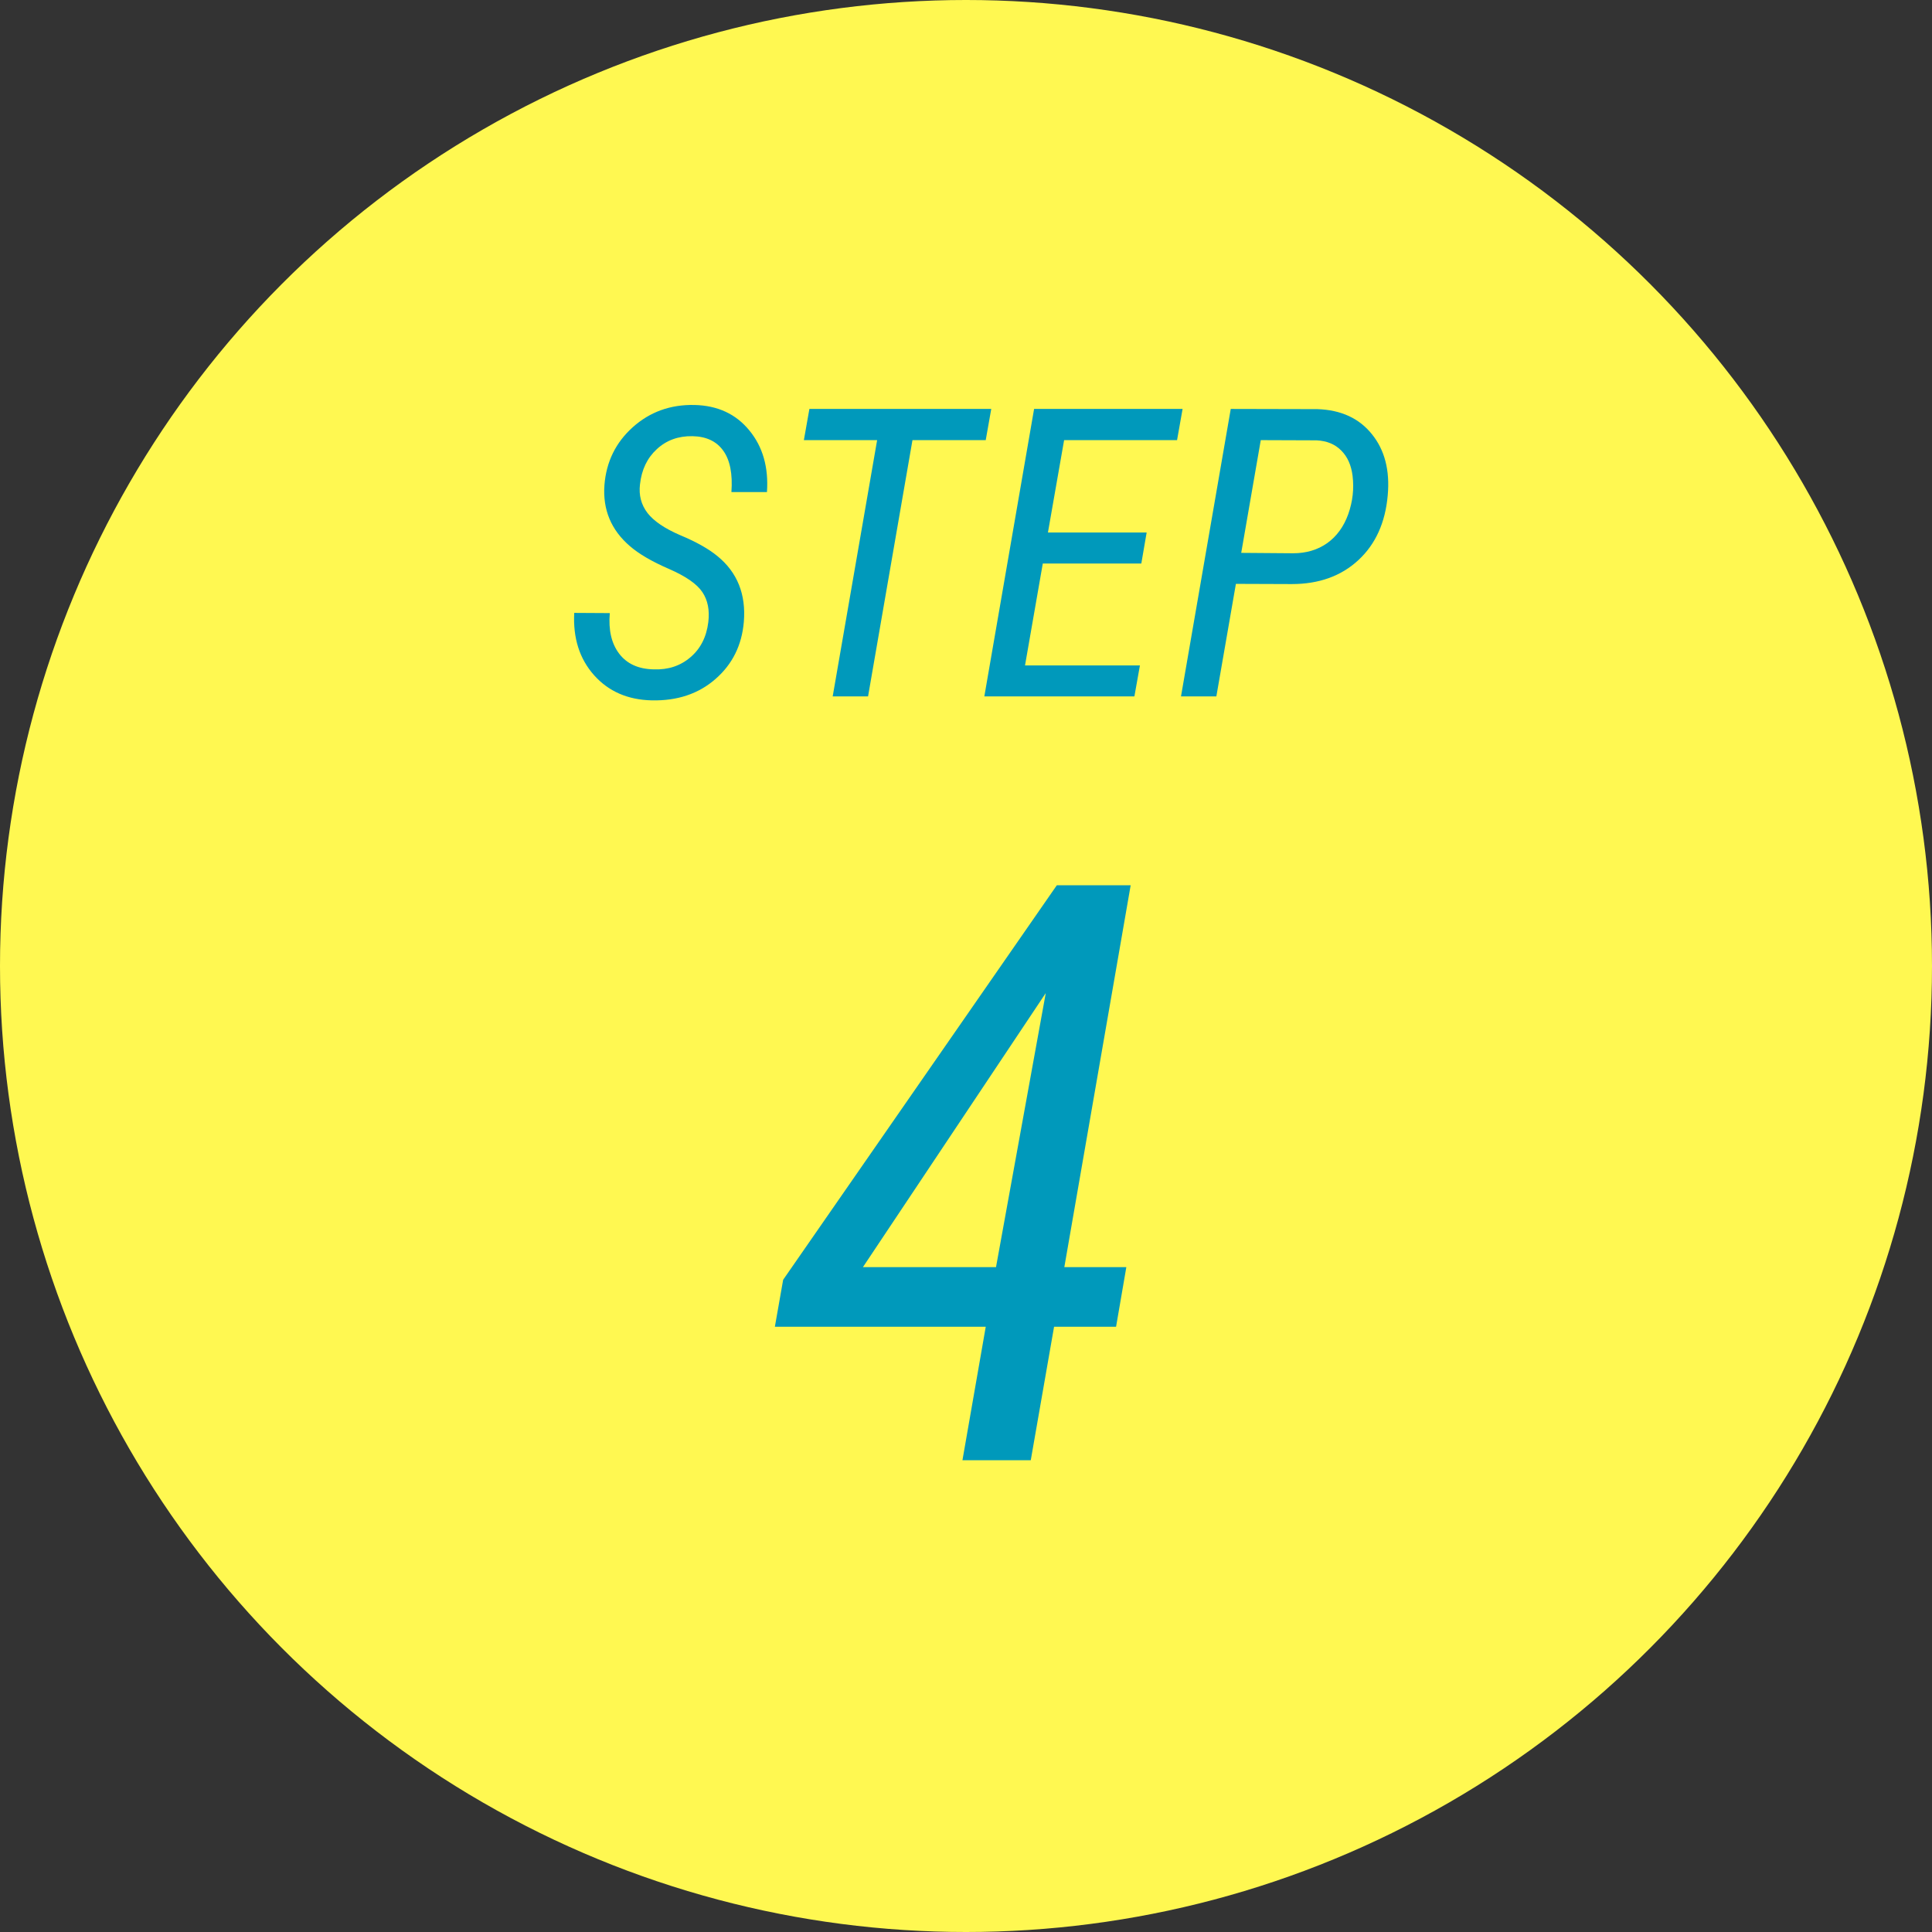
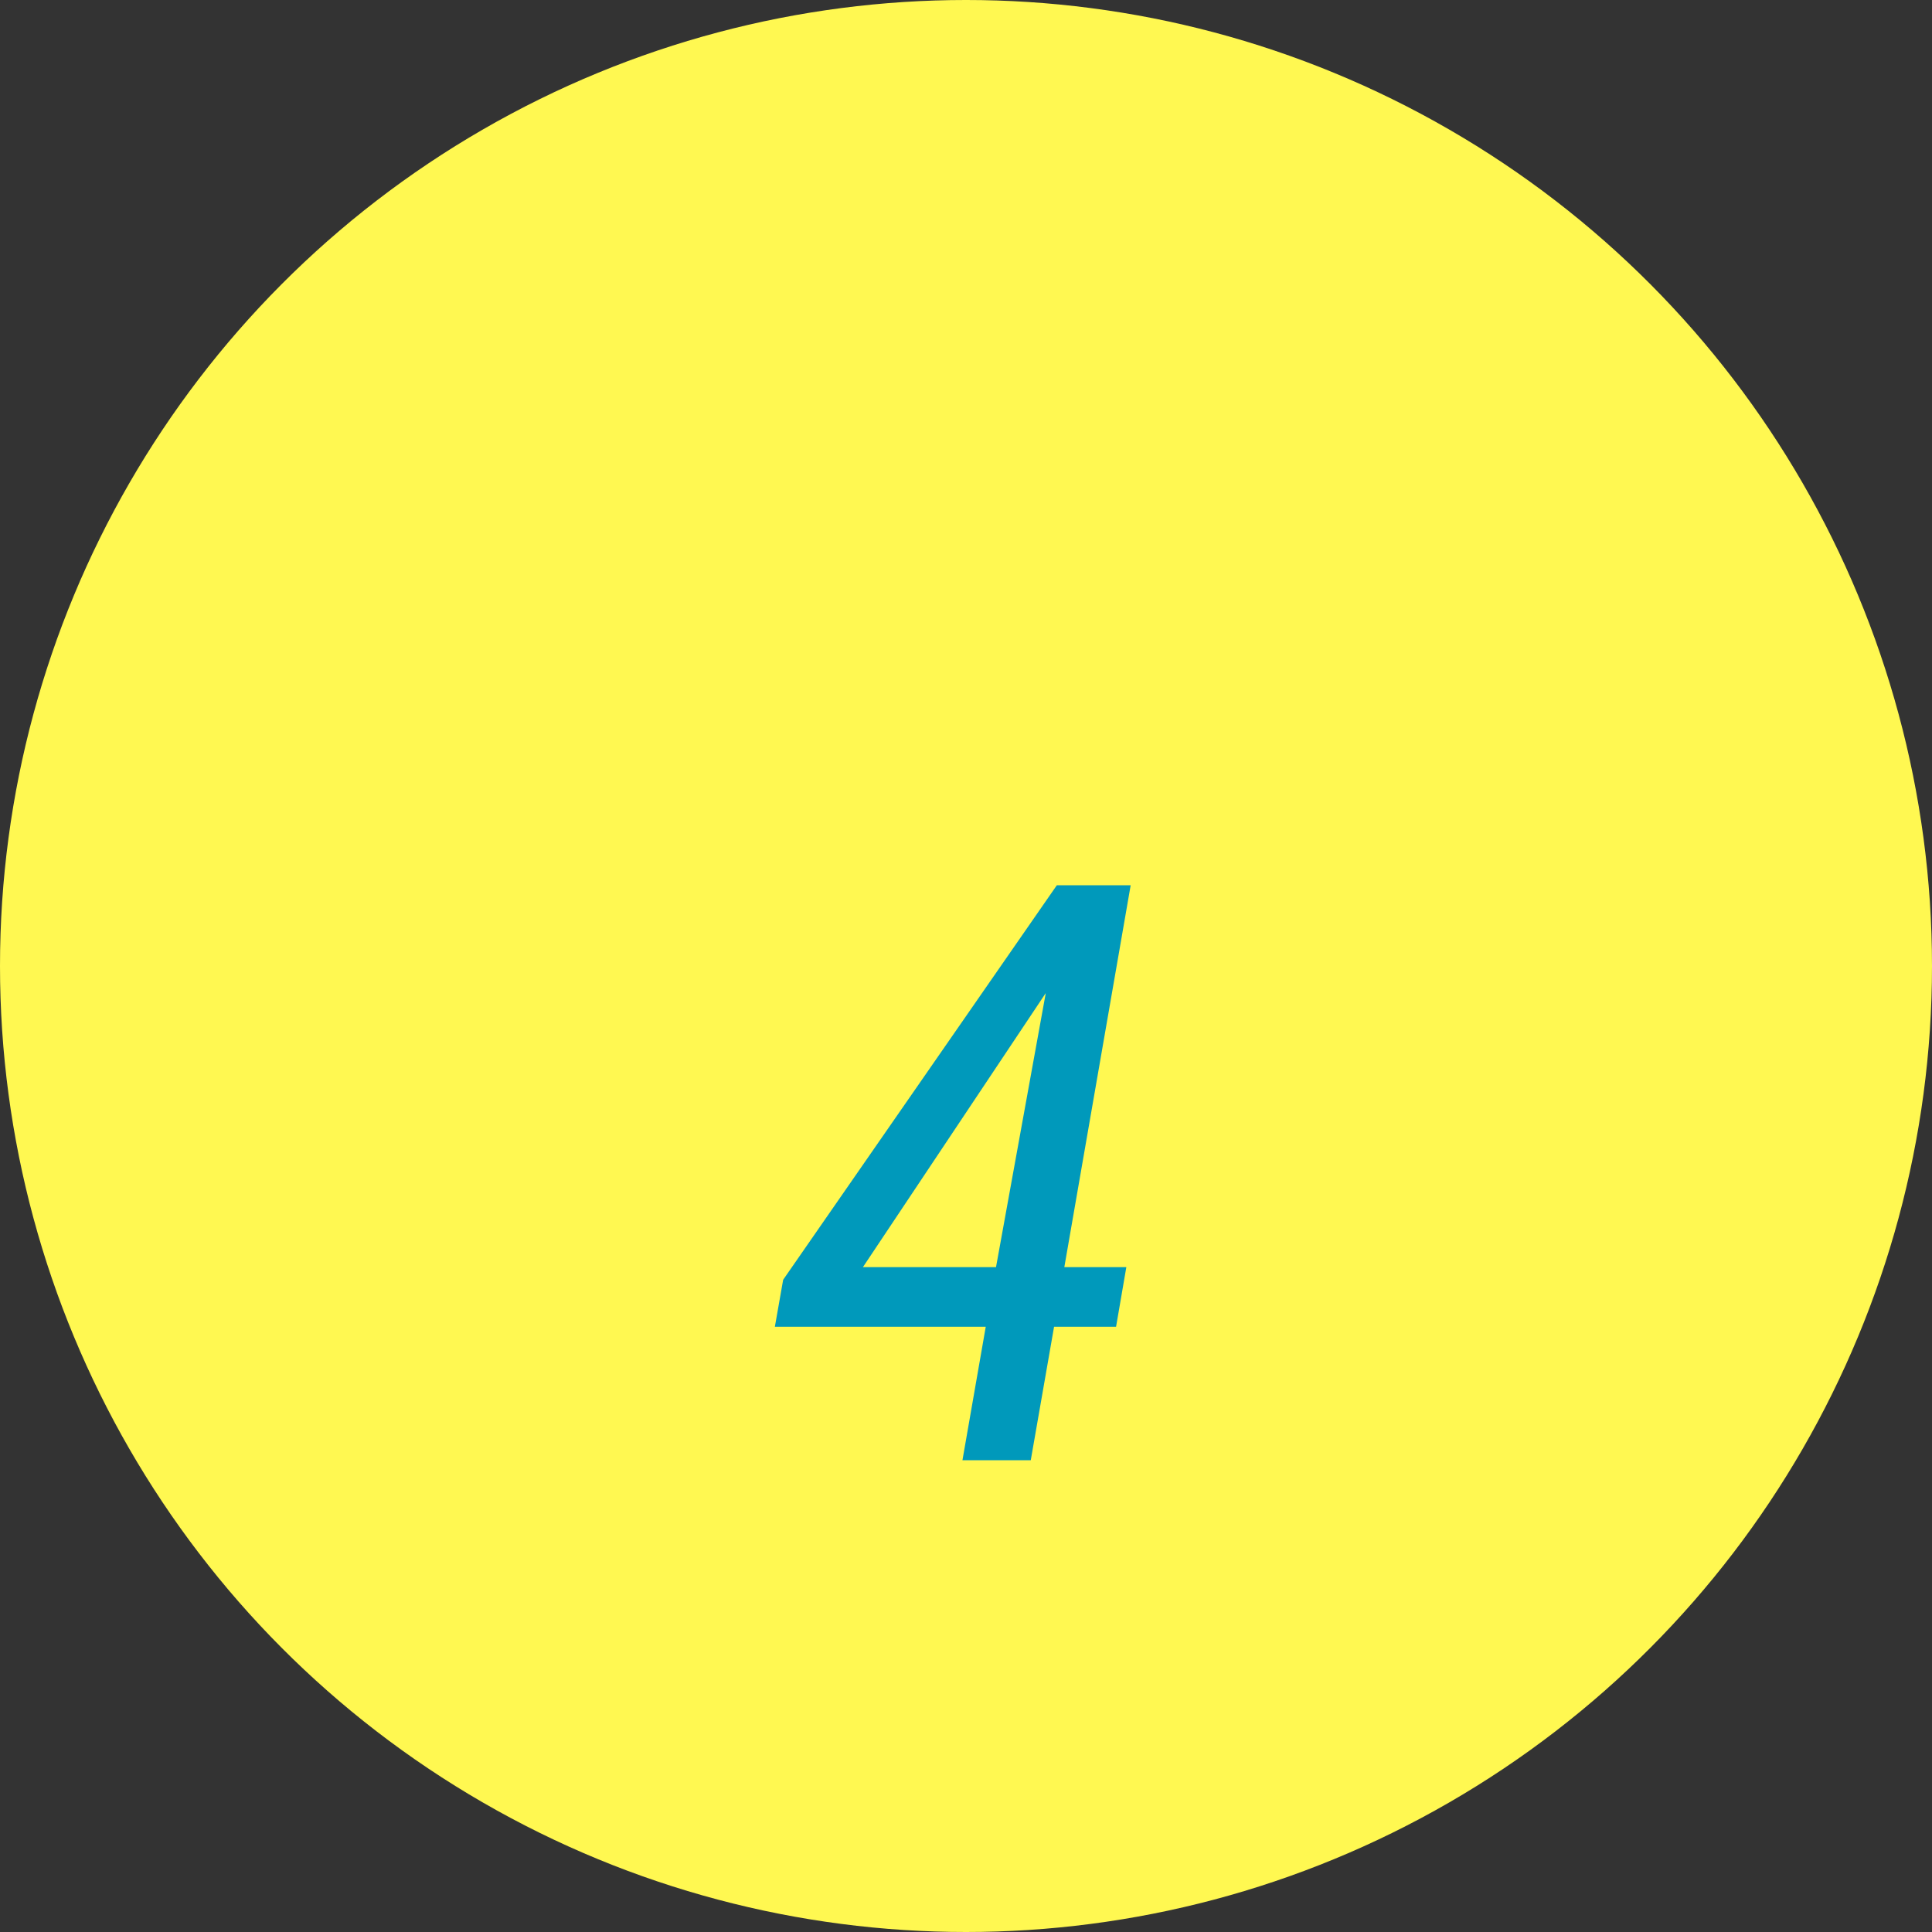
<svg xmlns="http://www.w3.org/2000/svg" width="86" height="86" viewBox="0 0 86 86" fill="none">
  <rect x="0" y="0" width="86" height="86" fill="#333333" stroke="none" />
  <circle cx="43" cy="43" r="43" fill="#FFF851" />
  <path d="M47.377 56.404H50.137L49.68 59.059H46.92L45.883 65H42.842L43.879 59.059H34.492L34.861 56.967L47.043 39.406H50.33L47.377 56.404ZM38.412 56.404H44.336L46.551 44.205L38.412 56.404Z" fill="#0099BB" />
-   <path d="M31.529 27.695C31.594 27.162 31.506 26.717 31.266 26.359C31.025 25.996 30.527 25.65 29.771 25.322C29.016 24.994 28.439 24.657 28.04 24.311C27.202 23.591 26.824 22.683 26.906 21.587C26.988 20.556 27.407 19.7 28.163 19.02C28.925 18.335 29.842 18.004 30.914 18.027C31.945 18.051 32.76 18.429 33.357 19.161C33.955 19.888 34.216 20.802 34.14 21.903H32.558C32.616 21.095 32.496 20.482 32.197 20.066C31.898 19.645 31.441 19.428 30.826 19.416C30.193 19.404 29.663 19.598 29.235 19.996C28.808 20.389 28.559 20.91 28.488 21.561C28.43 22.041 28.541 22.466 28.822 22.835C29.104 23.198 29.593 23.529 30.29 23.828C30.993 24.121 31.544 24.432 31.942 24.76C32.821 25.48 33.211 26.453 33.111 27.678C33.023 28.721 32.602 29.57 31.846 30.227C31.096 30.883 30.152 31.199 29.016 31.176C27.943 31.152 27.085 30.777 26.44 30.051C25.796 29.324 25.503 28.401 25.561 27.282L27.144 27.291C27.079 28.047 27.22 28.65 27.565 29.102C27.911 29.553 28.424 29.784 29.104 29.796C29.742 29.819 30.284 29.641 30.73 29.26C31.181 28.879 31.447 28.357 31.529 27.695ZM43.878 19.592H40.617L38.64 31H37.066L39.044 19.592H35.783L36.029 18.203H44.124L43.878 19.592ZM50.804 25.085H46.418L45.627 29.62H50.742L50.496 31H43.816L46.031 18.203H52.641L52.395 19.592H47.367L46.647 23.705H51.041L50.804 25.085ZM55.014 25.99L54.144 31H52.57L54.785 18.203L58.644 18.212C59.692 18.247 60.501 18.619 61.069 19.328C61.638 20.031 61.872 20.936 61.773 22.044C61.667 23.263 61.23 24.227 60.463 24.936C59.695 25.645 58.708 25.999 57.501 25.999L55.014 25.99ZM55.251 24.61L57.562 24.628C58.143 24.628 58.647 24.479 59.074 24.18C59.502 23.875 59.815 23.444 60.015 22.888C60.214 22.325 60.278 21.757 60.208 21.183C60.149 20.708 59.982 20.333 59.707 20.058C59.432 19.776 59.065 19.624 58.608 19.601L56.121 19.592L55.251 24.61Z" fill="#0099BB" />
</svg>